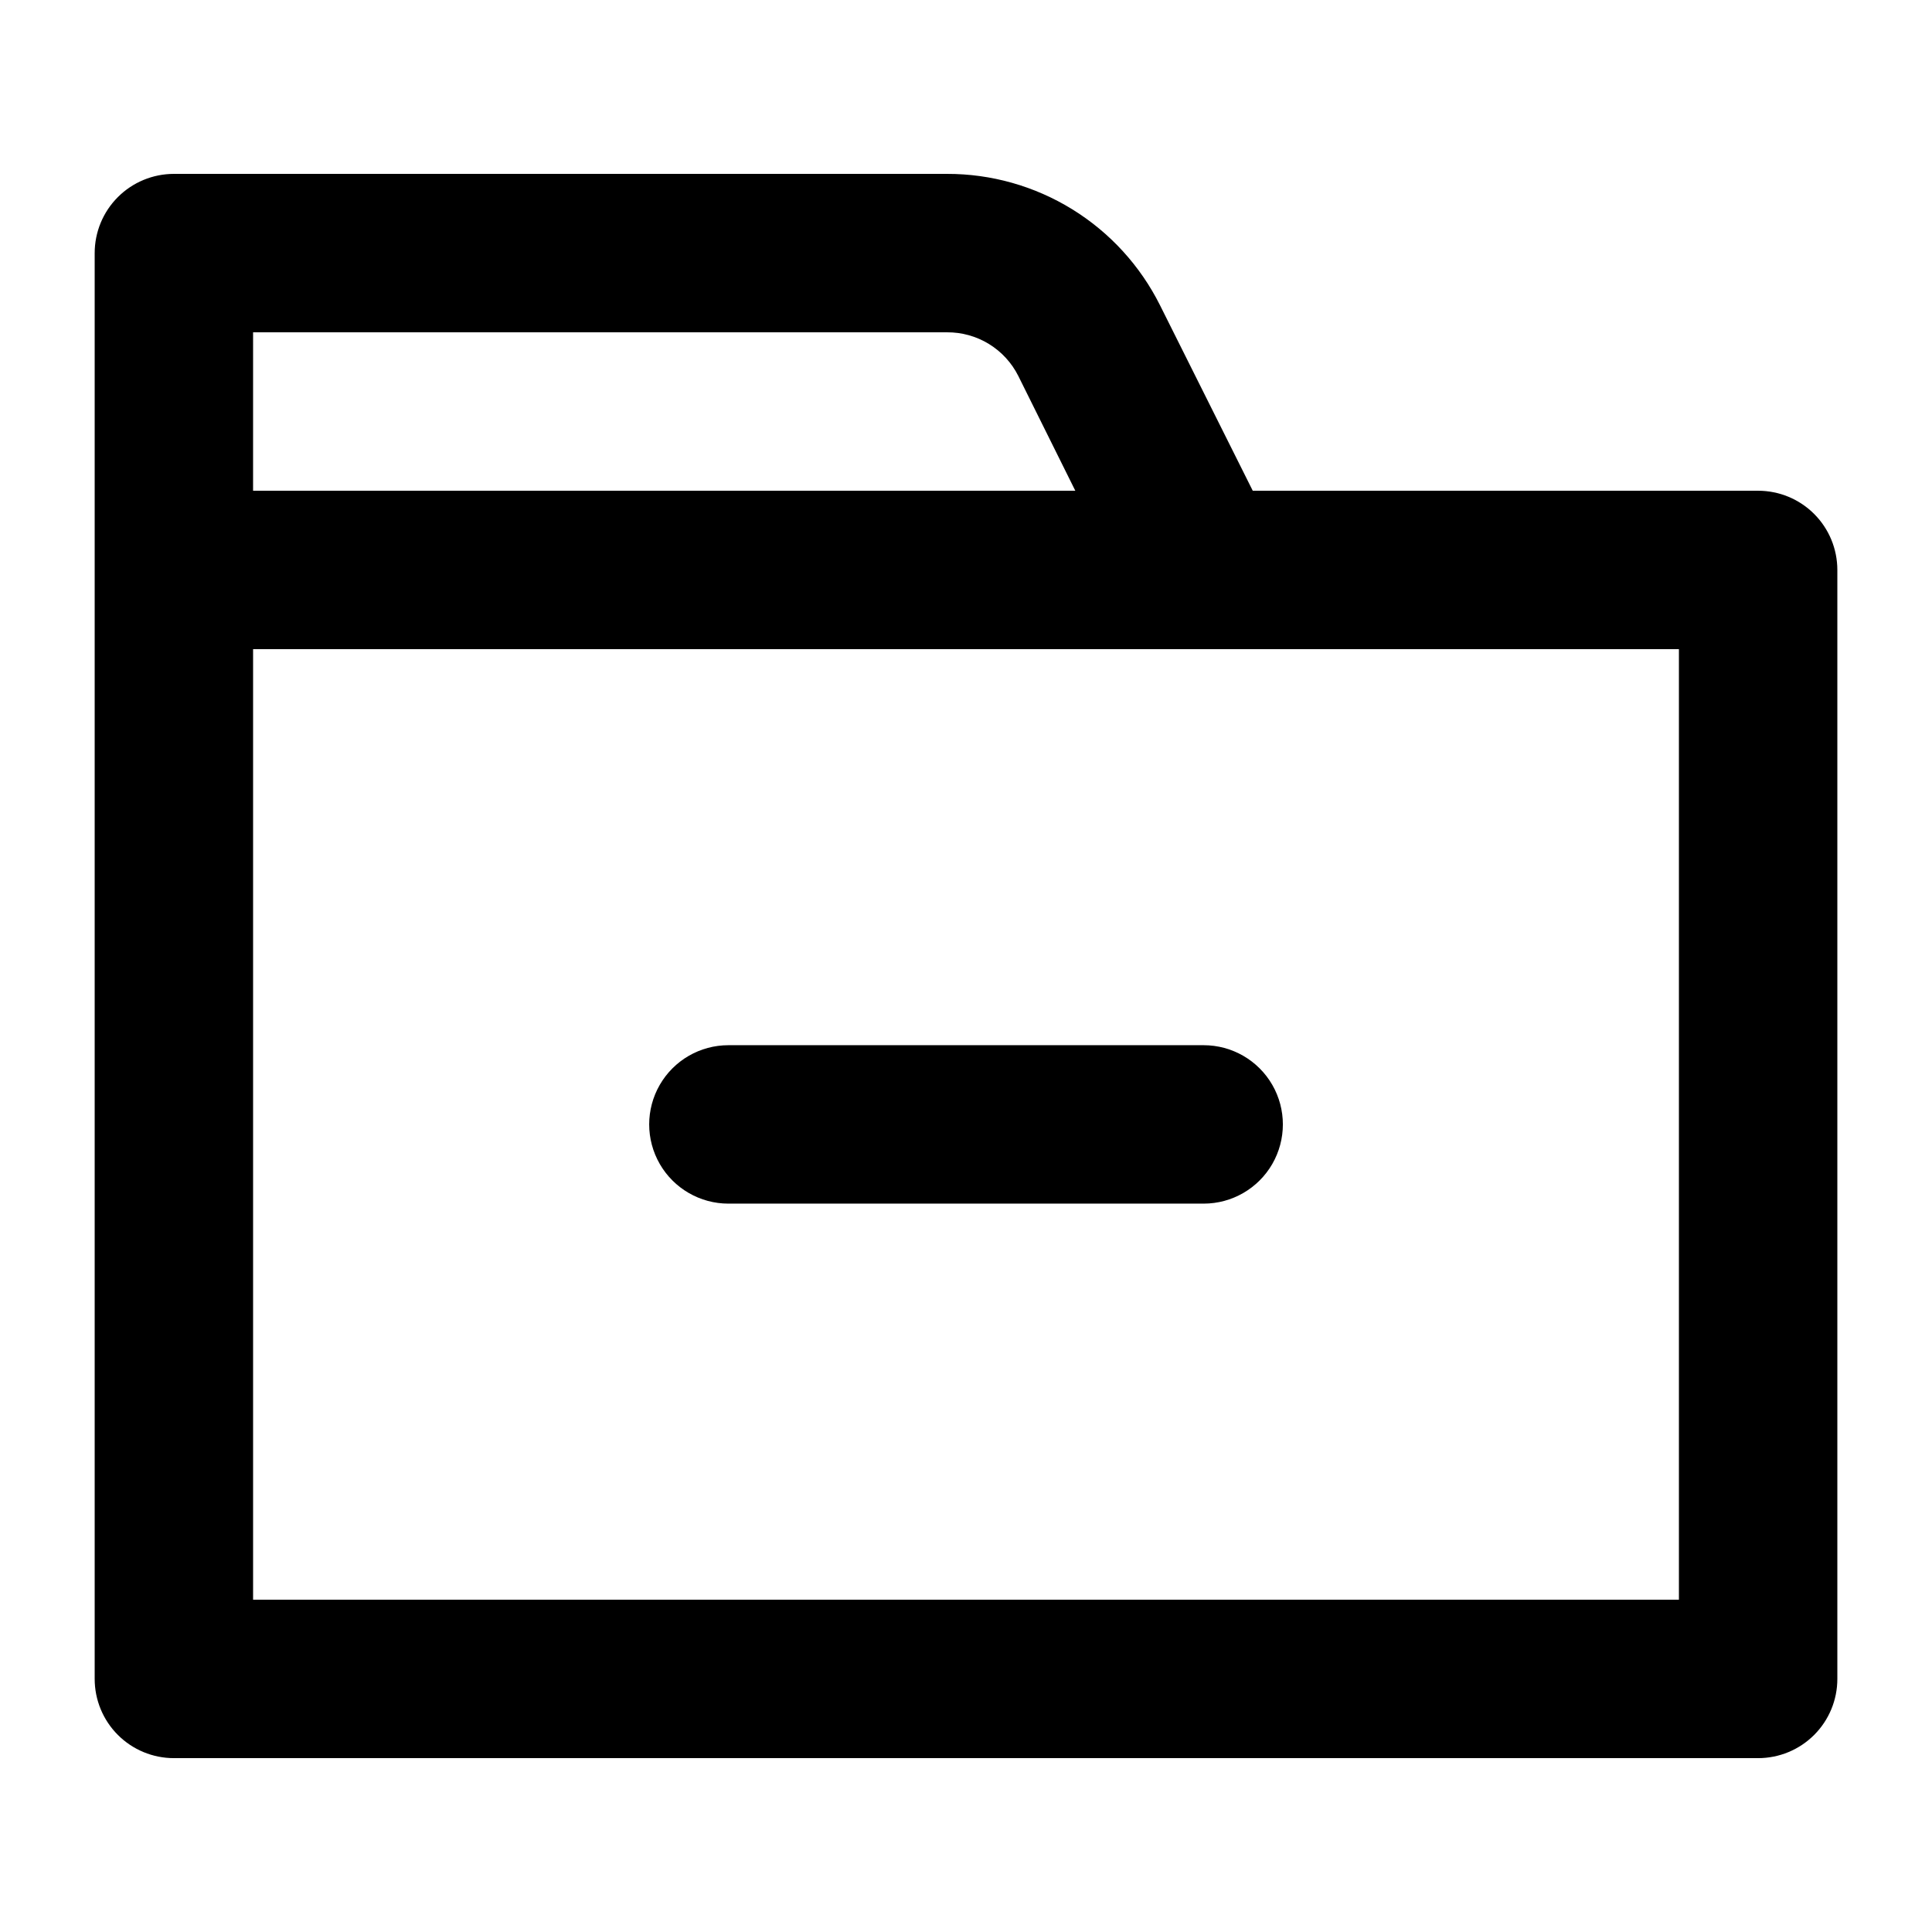
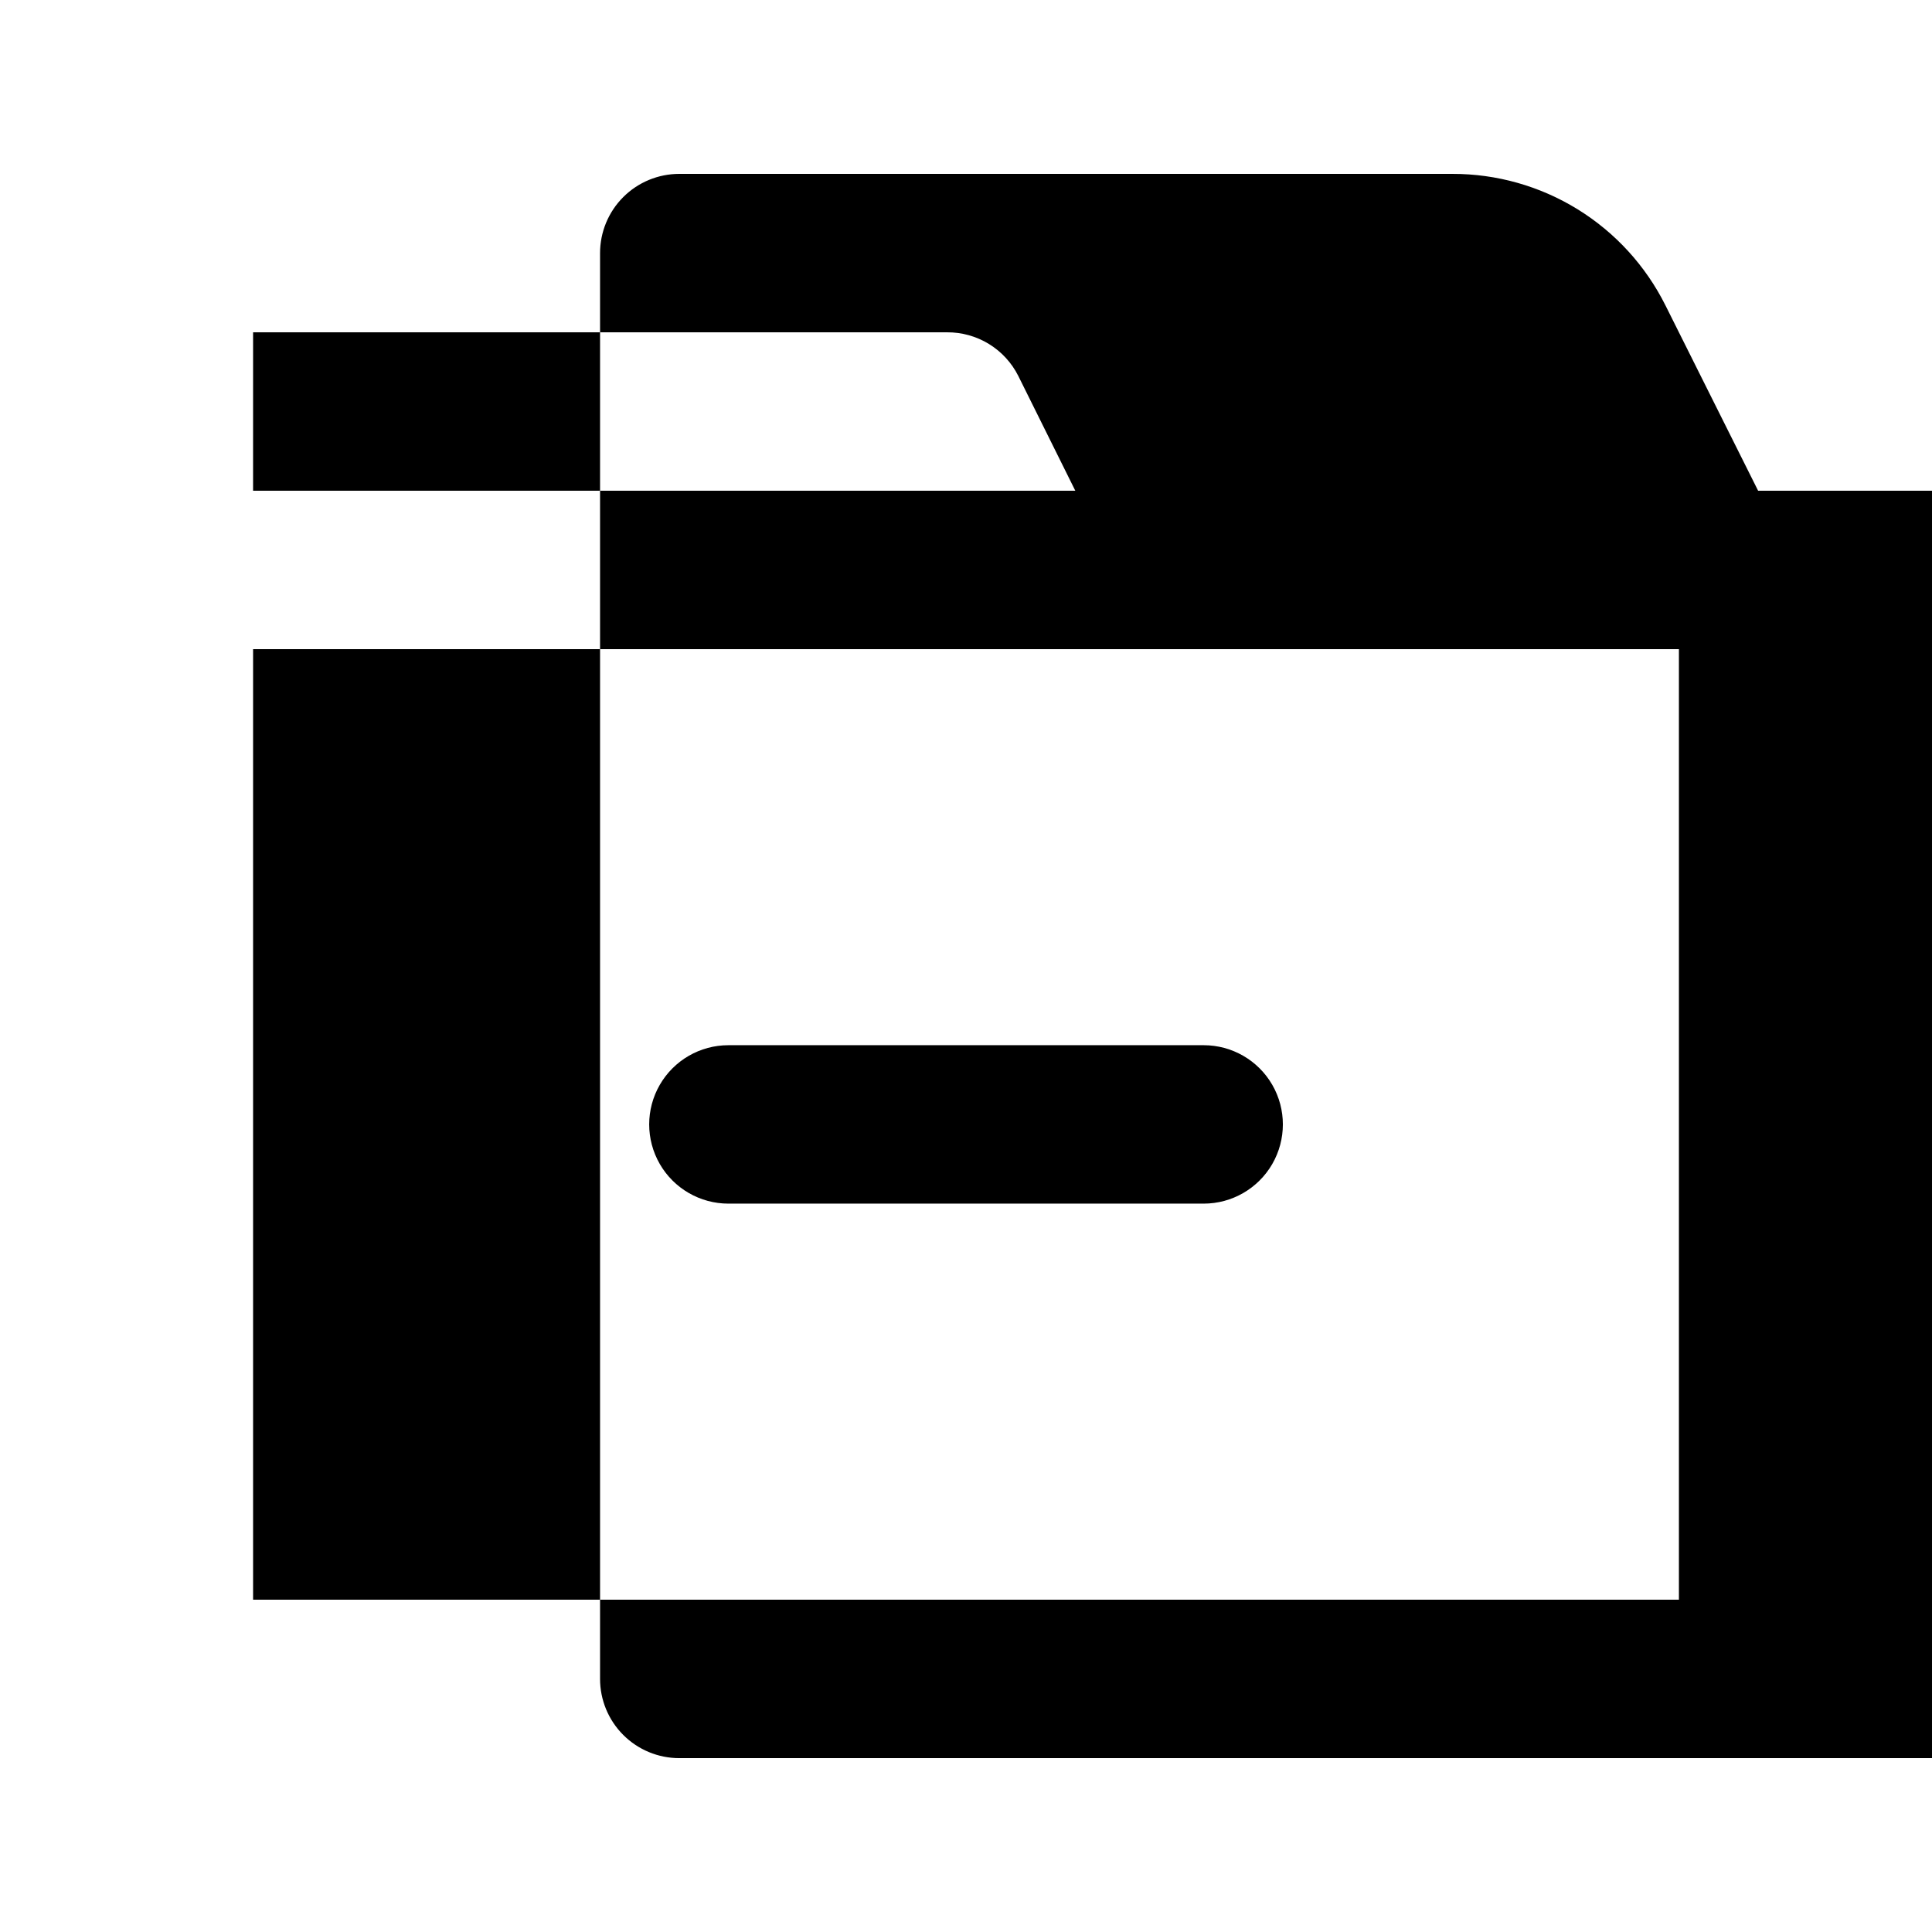
<svg xmlns="http://www.w3.org/2000/svg" fill="#000000" width="800px" height="800px" version="1.1" viewBox="144 144 512 512">
-   <path d="m609.92 274.05h-133.93l-24.559-49.121c-5.238-10.488-13.297-19.309-23.273-25.465s-21.473-9.406-33.195-9.383h-204.88c-5.566 0-10.906 2.211-14.844 6.148s-6.148 9.277-6.148 14.844v377.86c0 5.57 2.211 10.906 6.148 14.844s9.277 6.148 14.844 6.148h419.84c5.57 0 10.906-2.211 14.844-6.148s6.148-9.273 6.148-14.844v-293.89c0-5.566-2.211-10.906-6.148-14.844s-9.273-6.148-14.844-6.148zm-398.85-41.984h183.89c3.91-0.027 7.754 1.039 11.094 3.078 3.336 2.039 6.039 4.973 7.797 8.469l15.117 30.438h-217.9zm377.86 335.87h-377.86v-251.9h377.86zm-125.95-146.95 0.004 0.004c7.496 0 14.43 4 18.18 10.496 3.746 6.492 3.746 14.496 0 20.992-3.75 6.492-10.684 10.496-18.18 10.496h-125.95c-7.5 0-14.43-4.004-18.18-10.496-3.75-6.496-3.75-14.5 0-20.992 3.75-6.496 10.68-10.496 18.18-10.496z" />
+   <path d="m609.92 274.05l-24.559-49.121c-5.238-10.488-13.297-19.309-23.273-25.465s-21.473-9.406-33.195-9.383h-204.88c-5.566 0-10.906 2.211-14.844 6.148s-6.148 9.277-6.148 14.844v377.86c0 5.57 2.211 10.906 6.148 14.844s9.277 6.148 14.844 6.148h419.84c5.57 0 10.906-2.211 14.844-6.148s6.148-9.273 6.148-14.844v-293.89c0-5.566-2.211-10.906-6.148-14.844s-9.273-6.148-14.844-6.148zm-398.85-41.984h183.89c3.91-0.027 7.754 1.039 11.094 3.078 3.336 2.039 6.039 4.973 7.797 8.469l15.117 30.438h-217.9zm377.86 335.87h-377.86v-251.9h377.86zm-125.95-146.95 0.004 0.004c7.496 0 14.43 4 18.18 10.496 3.746 6.492 3.746 14.496 0 20.992-3.75 6.492-10.684 10.496-18.18 10.496h-125.95c-7.5 0-14.43-4.004-18.18-10.496-3.75-6.496-3.75-14.5 0-20.992 3.75-6.496 10.68-10.496 18.18-10.496z" />
</svg>